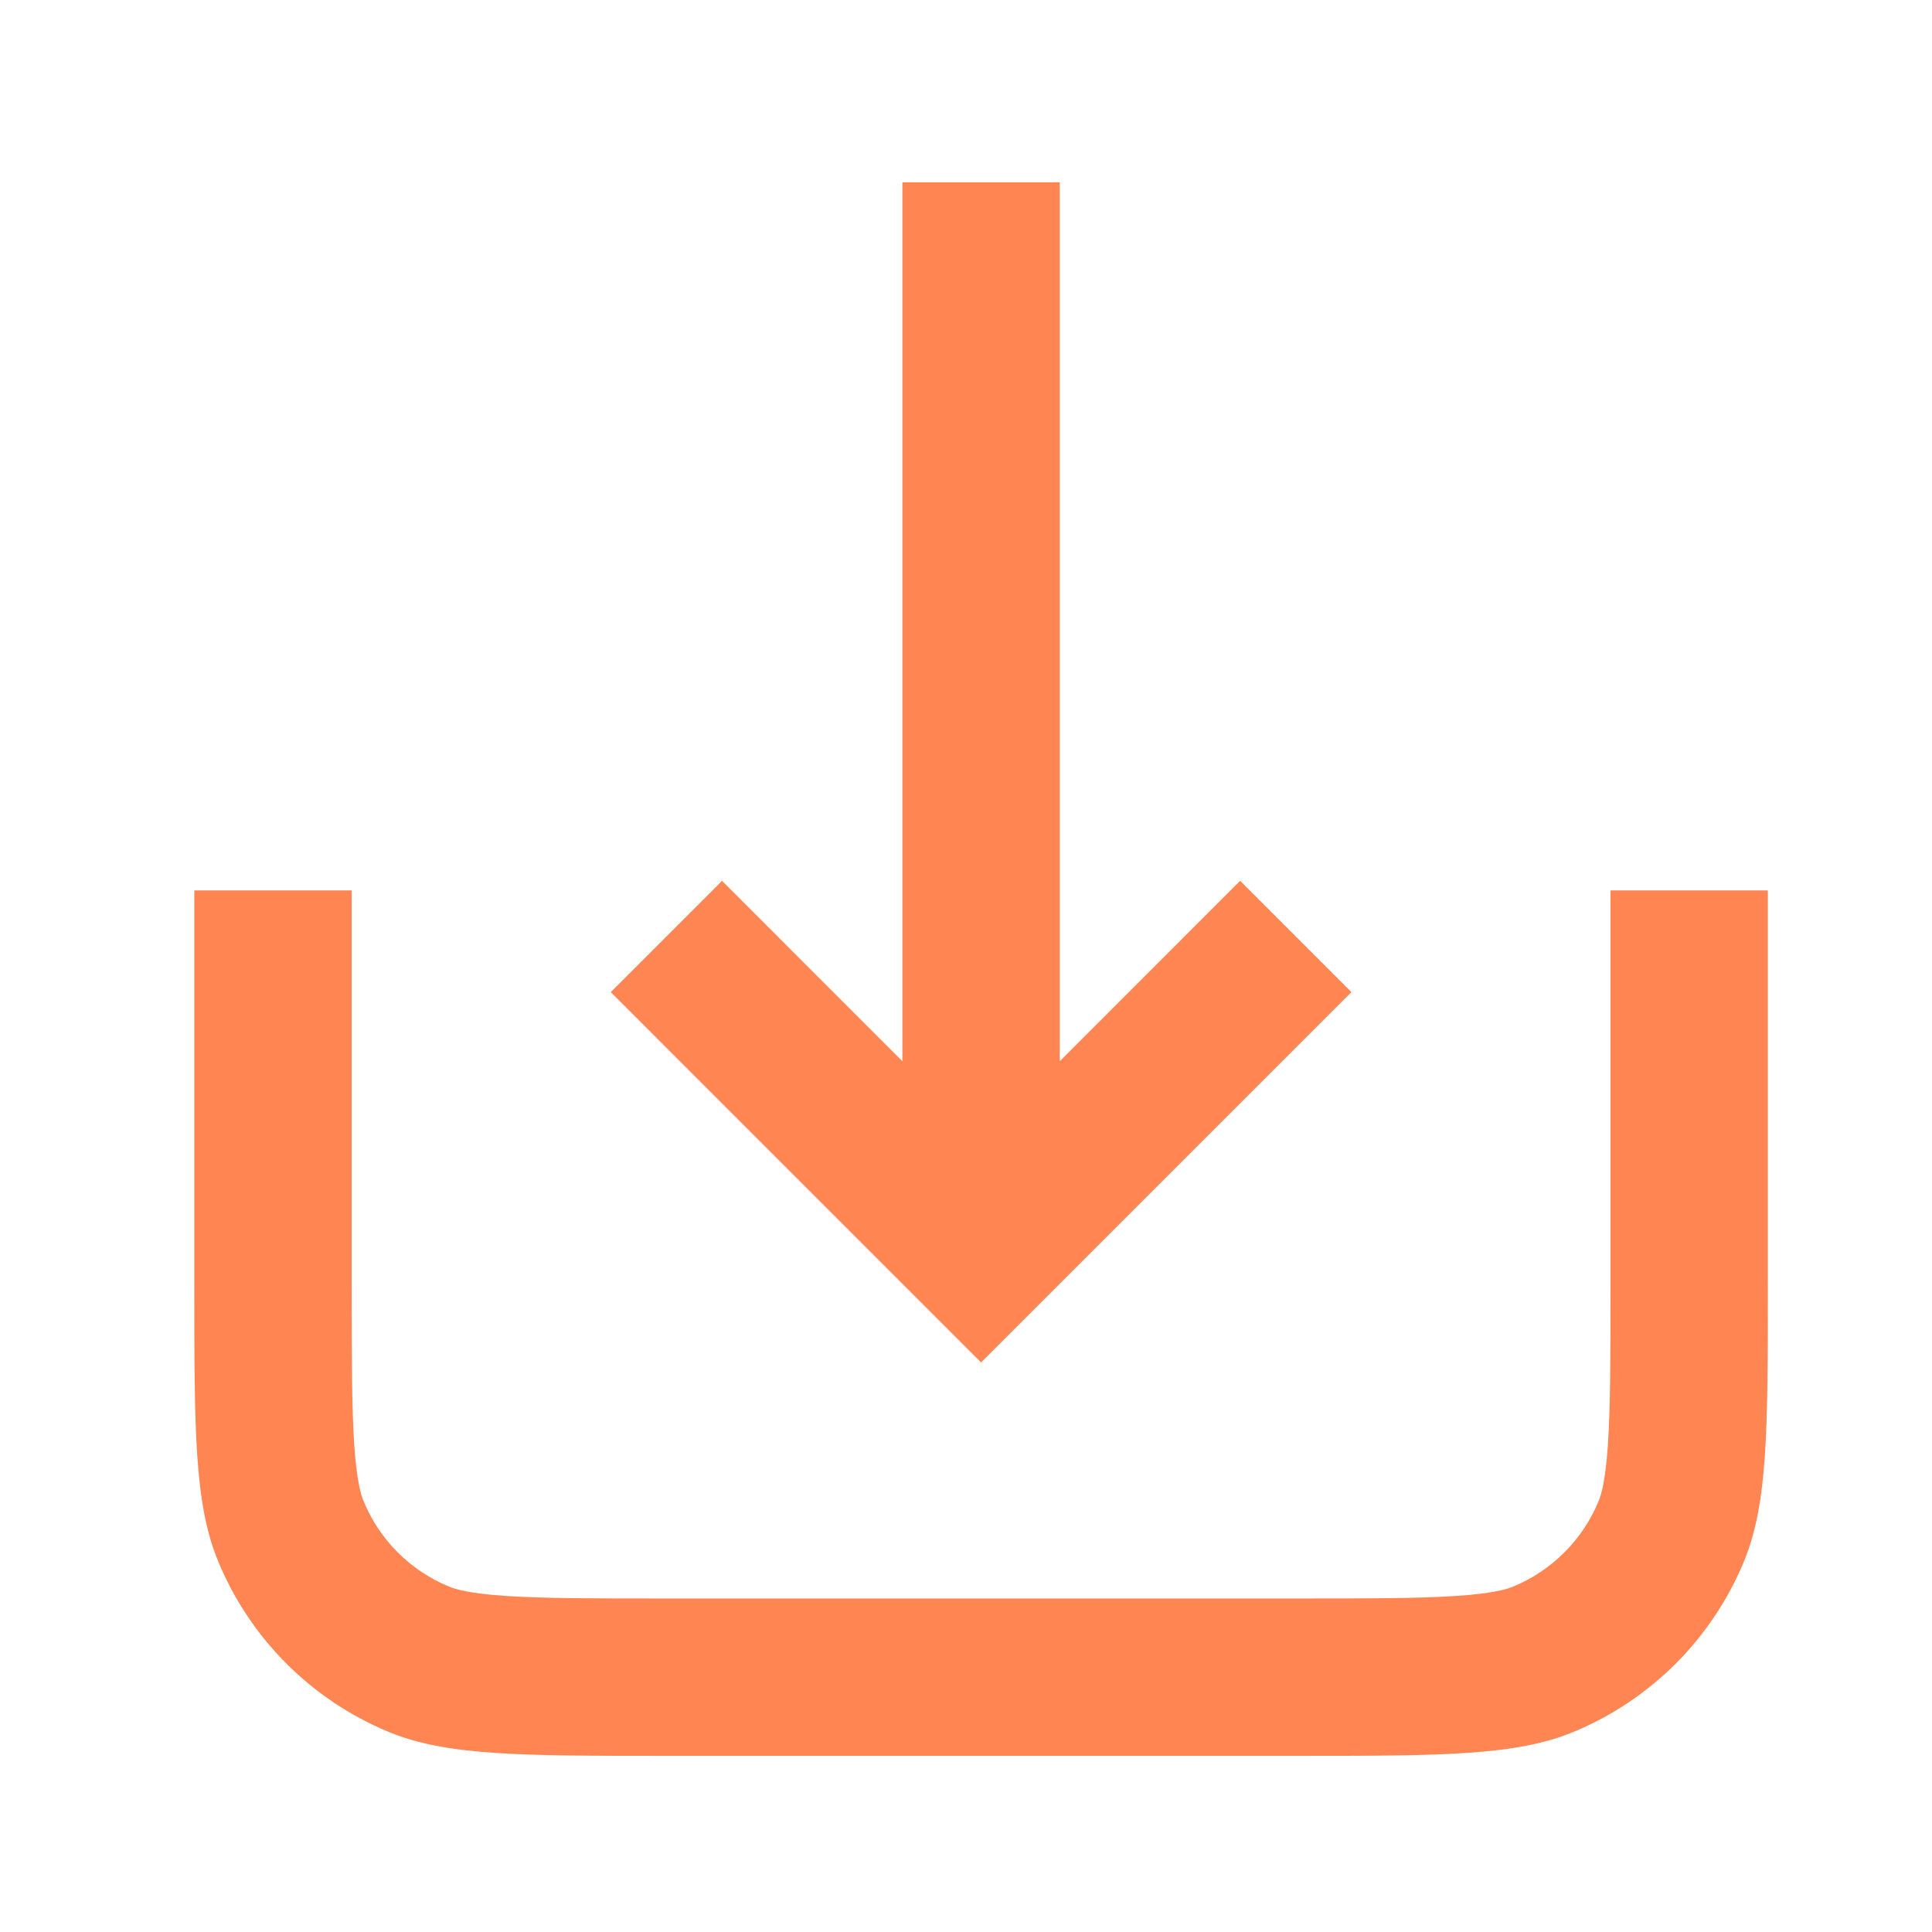
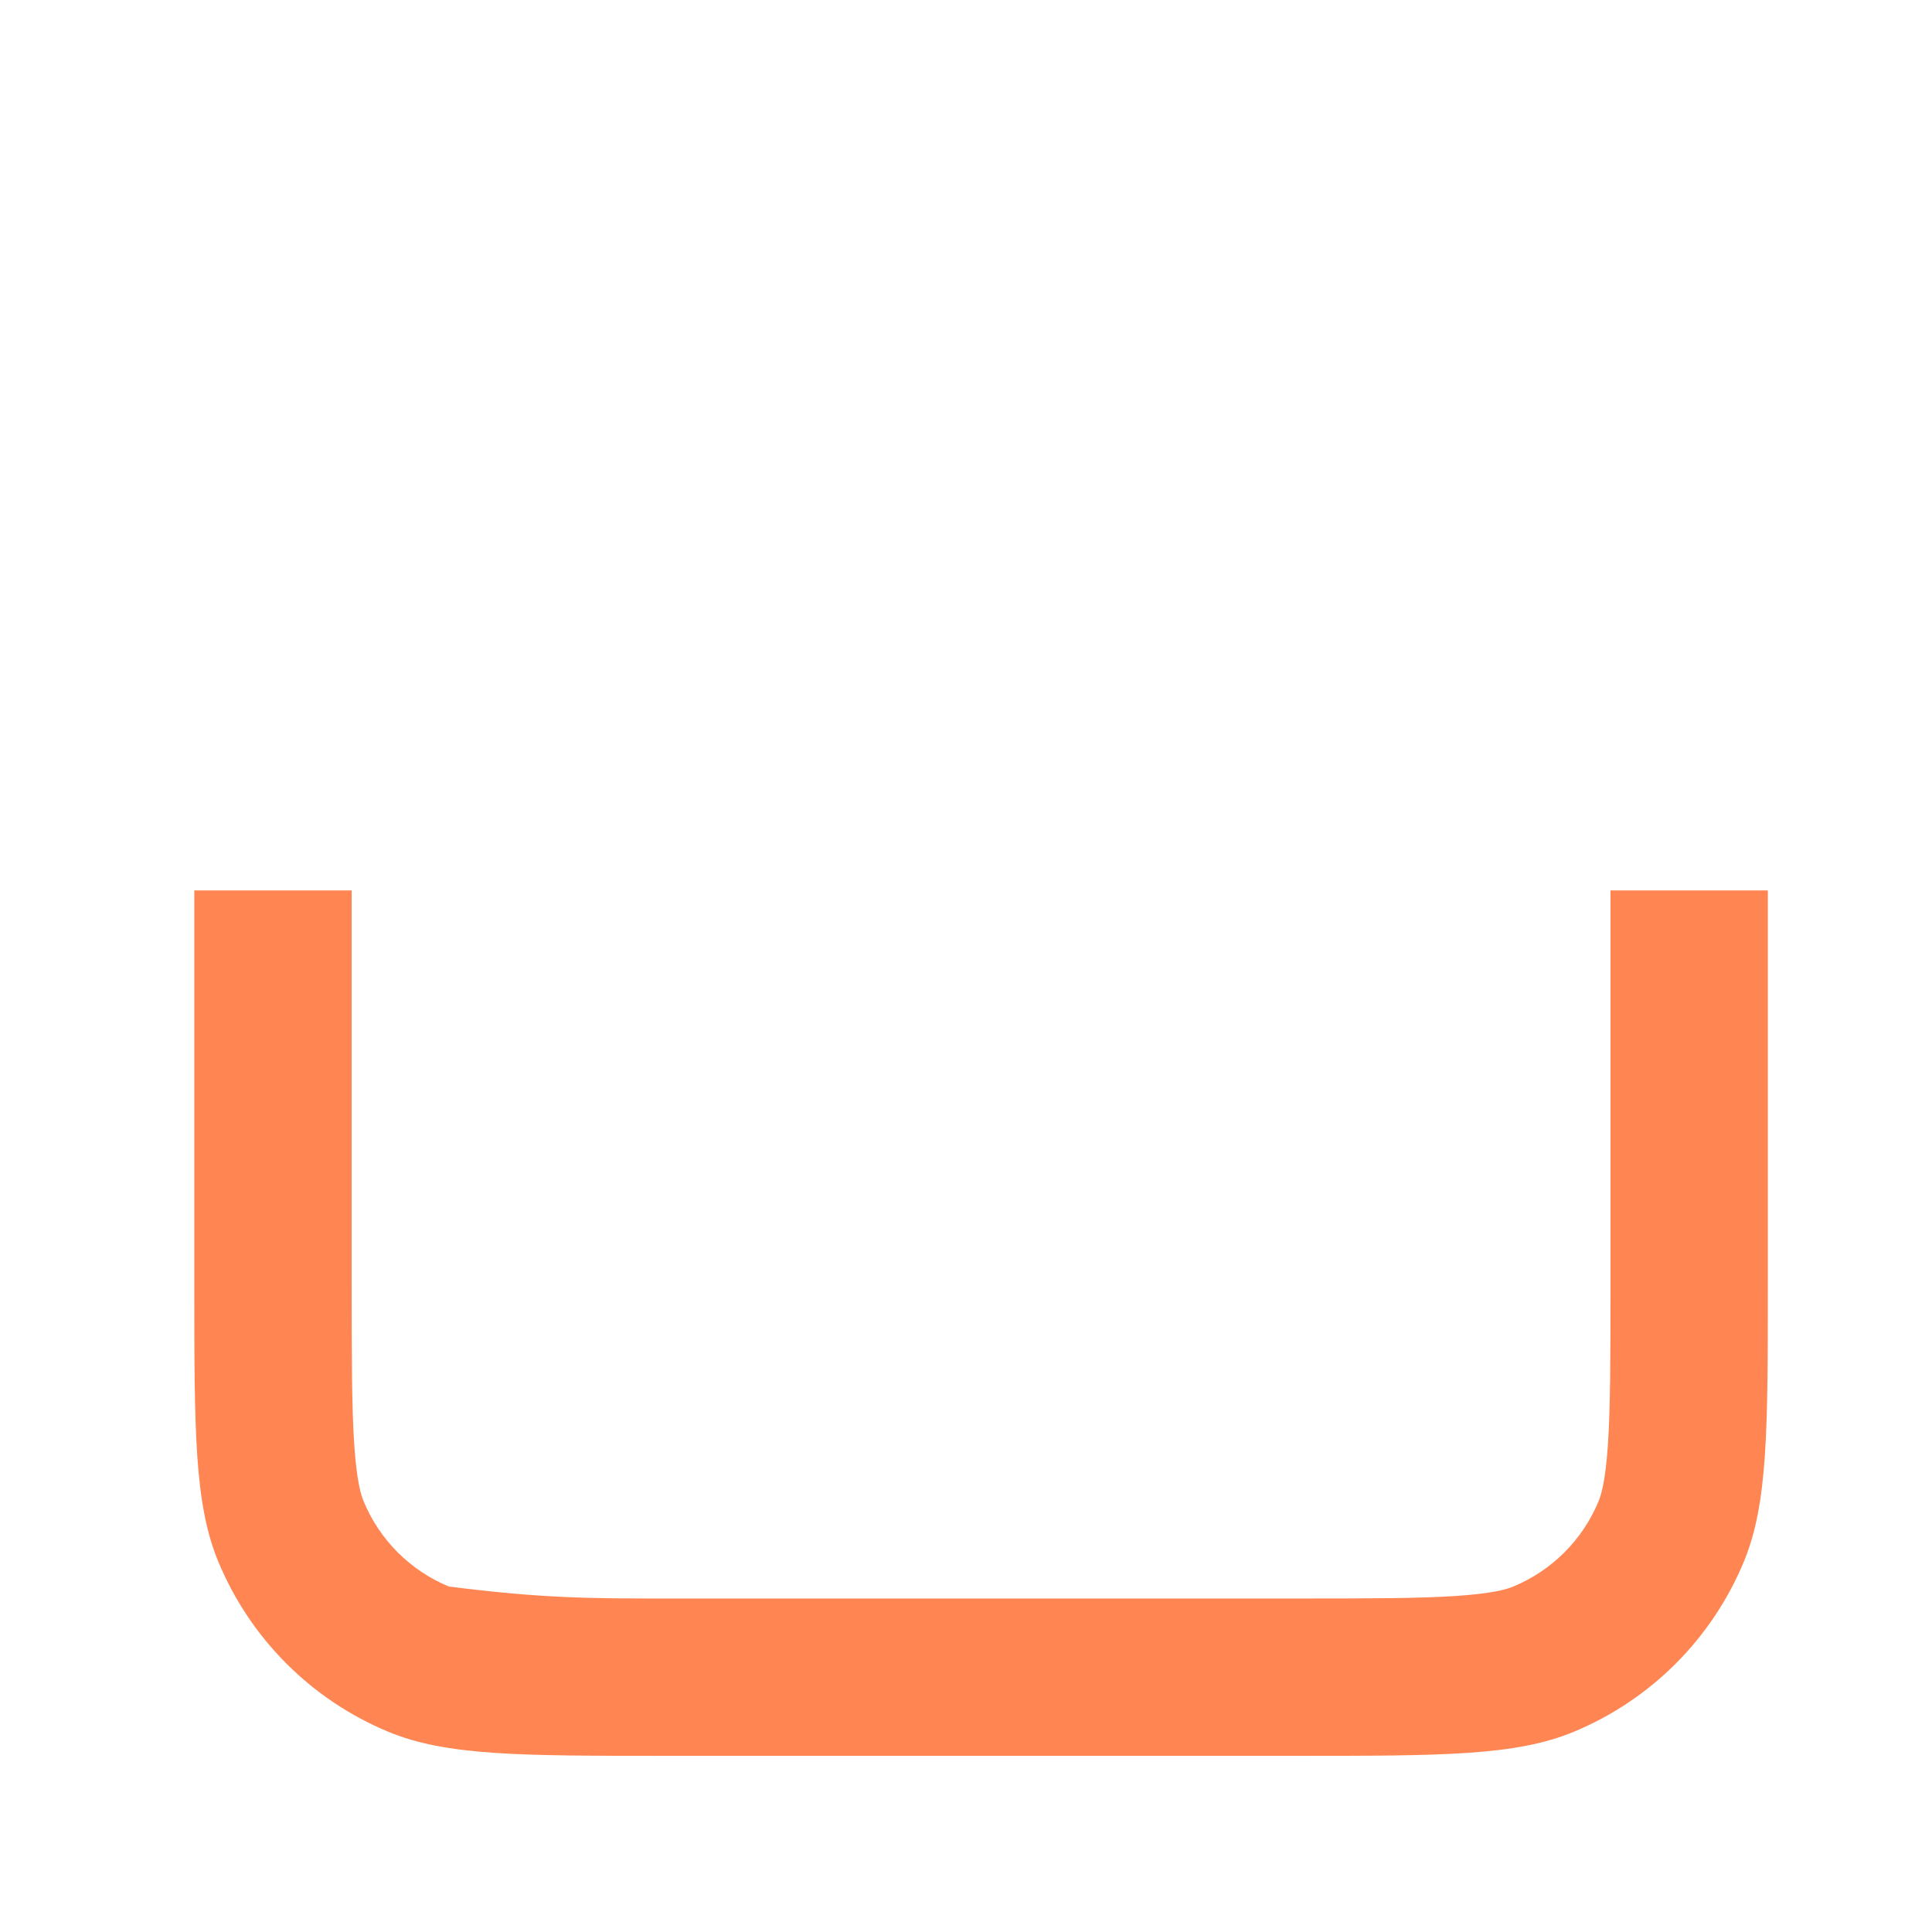
<svg xmlns="http://www.w3.org/2000/svg" width="39" height="39" viewBox="0 0 39 39" fill="none">
-   <path d="M27.28 20.027L25.034 17.781L21.393 21.423V3.68H18.216L18.216 21.423L14.575 17.781L12.329 20.027L19.804 27.503L27.28 20.027Z" fill="#FF8652" />
-   <path d="M13.452 32.268H26.157C27.68 32.268 28.664 32.266 29.417 32.215C30.141 32.165 30.417 32.081 30.549 32.026C31.327 31.703 31.946 31.085 32.268 30.307C32.323 30.175 32.407 29.899 32.457 29.175C32.508 28.422 32.51 27.438 32.51 25.915V17.974H35.686V25.915C35.686 28.875 35.686 30.355 35.203 31.522C34.558 33.079 33.321 34.316 31.765 34.96C30.597 35.444 29.117 35.444 26.157 35.444H13.452C10.492 35.444 9.012 35.444 7.844 34.96C6.288 34.316 5.051 33.079 4.406 31.522C3.922 30.355 3.922 28.875 3.922 25.915V17.974H7.099V25.915C7.099 27.438 7.101 28.422 7.152 29.175C7.201 29.899 7.286 30.175 7.341 30.307C7.663 31.085 8.281 31.703 9.06 32.026C9.192 32.081 9.468 32.165 10.192 32.215C10.945 32.266 11.928 32.268 13.452 32.268Z" fill="#FF8652" />
+   <path d="M13.452 32.268H26.157C27.68 32.268 28.664 32.266 29.417 32.215C30.141 32.165 30.417 32.081 30.549 32.026C31.327 31.703 31.946 31.085 32.268 30.307C32.323 30.175 32.407 29.899 32.457 29.175C32.508 28.422 32.51 27.438 32.51 25.915V17.974H35.686V25.915C35.686 28.875 35.686 30.355 35.203 31.522C34.558 33.079 33.321 34.316 31.765 34.96C30.597 35.444 29.117 35.444 26.157 35.444H13.452C10.492 35.444 9.012 35.444 7.844 34.96C6.288 34.316 5.051 33.079 4.406 31.522C3.922 30.355 3.922 28.875 3.922 25.915V17.974H7.099V25.915C7.099 27.438 7.101 28.422 7.152 29.175C7.201 29.899 7.286 30.175 7.341 30.307C7.663 31.085 8.281 31.703 9.06 32.026C10.945 32.266 11.928 32.268 13.452 32.268Z" fill="#FF8652" />
</svg>